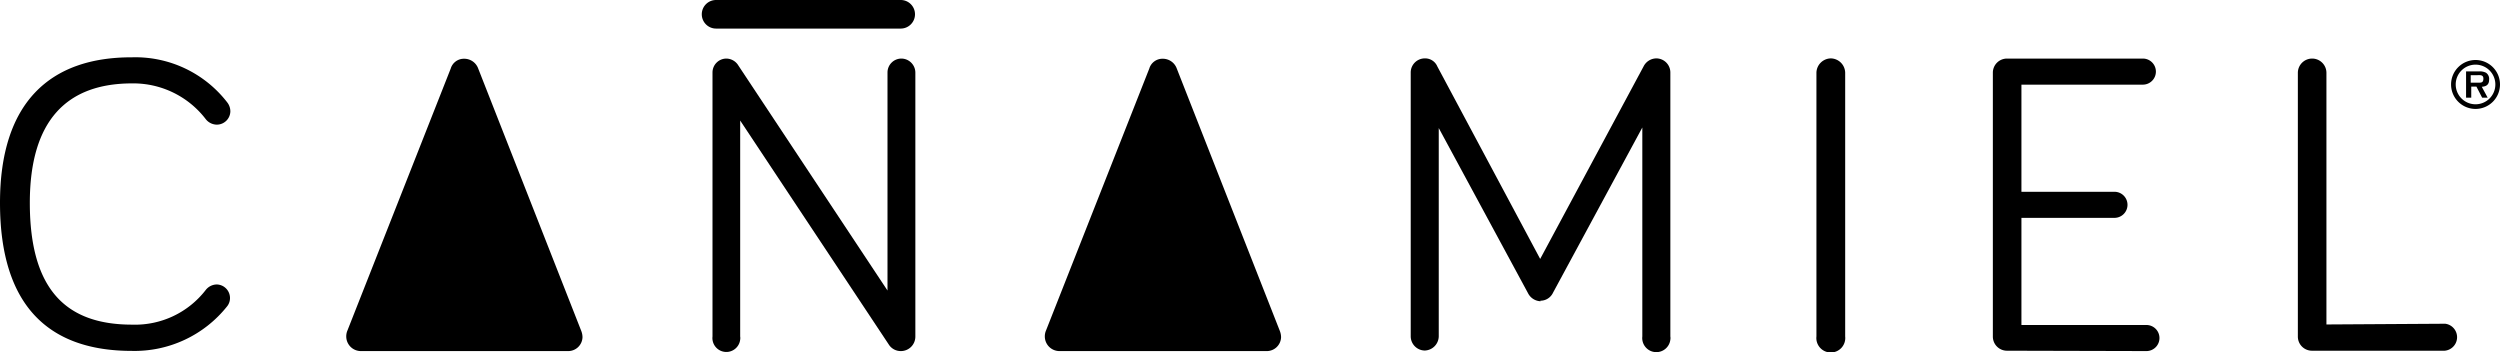
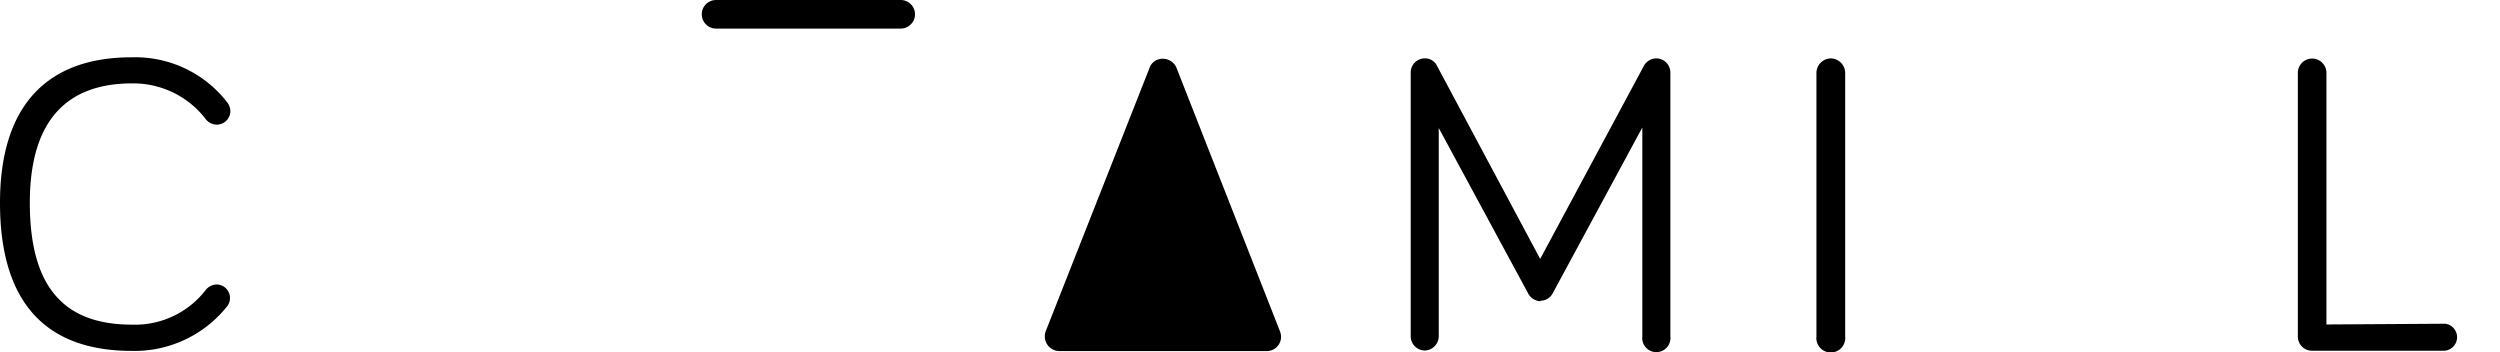
<svg xmlns="http://www.w3.org/2000/svg" id="Layer_1" data-name="Layer 1" viewBox="0 0 140 19.72">
  <path d="M130.28,18.17V4.08a.8.8,0,0,0-1.6,0V18.84a.79.79,0,0,0,.78.8h7.31a.76.76,0,0,0,.17-1.51h-.17Z" />
-   <path d="M120.2,19.66a.73.73,0,1,0,0-1.46h-7v-6h5.21a.73.73,0,0,0,0-1.46H113.2v-6H120a.73.73,0,1,0,0-1.46h-7.6a.79.79,0,0,0-.8.78V18.84a.79.79,0,0,0,.78.8h0Z" />
  <path d="M103.33,4.07a.82.82,0,0,0-.8-.8.82.82,0,0,0-.81.8V18.84a.81.81,0,1,0,1.61,0Z" />
  <path d="M86.25,16.84a.78.78,0,0,0,.72-.45l5-9.25v11.7a.79.79,0,0,0,1.57.18.54.54,0,0,0,0-.18V4.05a.79.79,0,0,0-.78-.78.81.81,0,0,0-.72.45L86.25,14.5,80.49,3.72a.74.74,0,0,0-.71-.45.79.79,0,0,0-.78.78V18.84a.8.8,0,0,0,.78.79.81.81,0,0,0,.79-.79V7.17l5,9.25a.82.82,0,0,0,.71.45" />
-   <path d="M50.48,3.28a.78.78,0,0,0-.78.78V16.27L41.31,3.61a.8.8,0,0,0-.63-.33.78.78,0,0,0-.78.78V18.84a.78.78,0,0,0,1.55.18.54.54,0,0,0,0-.18V6.75l8.34,12.57a.79.79,0,0,0,.66.34.81.81,0,0,0,.81-.81h0V4.06a.79.79,0,0,0-.78-.78" />
-   <path d="M31.8,19.66a.8.8,0,0,0,.82-.78v0a1,1,0,0,0-.07-.35L26.78,3.84A.83.83,0,0,0,26,3.29a.77.77,0,0,0-.76.55L19.46,18.5a.84.84,0,0,0-.07.35.82.82,0,0,0,.8.81Z" />
  <path d="M70.92,19.66a.8.8,0,0,0,.82-.78v0a1,1,0,0,0-.07-.35L65.9,3.84a.83.83,0,0,0-.78-.55.77.77,0,0,0-.76.55L58.58,18.5a.84.84,0,0,0-.07.35.82.82,0,0,0,.8.81Z" />
  <path d="M7.38,19.65a6.62,6.62,0,0,0,5.35-2.51.74.74,0,0,0,.15-.45.76.76,0,0,0-.74-.76h0a.8.8,0,0,0-.62.31,5,5,0,0,1-4.12,1.94c-3.64,0-5.73-1.89-5.73-6.82,0-4.64,2.09-6.69,5.73-6.69a5.11,5.11,0,0,1,4.12,2,.8.8,0,0,0,.62.31.76.76,0,0,0,.76-.74v0a.82.82,0,0,0-.17-.5A6.5,6.5,0,0,0,7.38,3.21C2.79,3.2,0,5.75,0,11.36c0,5.83,2.79,8.29,7.38,8.29" />
  <path d="M40.1,0a.8.8,0,1,0,0,1.6H50.44a.8.8,0,0,0,0-1.6Z" />
-   <path d="M137.26,4.72a1.37,1.37,0,1,1,1.37,1.38,1.37,1.37,0,0,1-1.37-1.38Zm2.48,0a1.11,1.11,0,1,0-1.11,1.12,1.11,1.11,0,0,0,1.11-1.12Zm-.43.75H139l-.32-.62h-.29v.62h-.29V4h.71a.77.77,0,0,1,.4.07.41.41,0,0,1,.18.39c0,.27-.14.38-.41.4Zm-.52-.84c.16,0,.28,0,.28-.23s-.21-.19-.35-.19h-.36v.42Z" />
</svg>